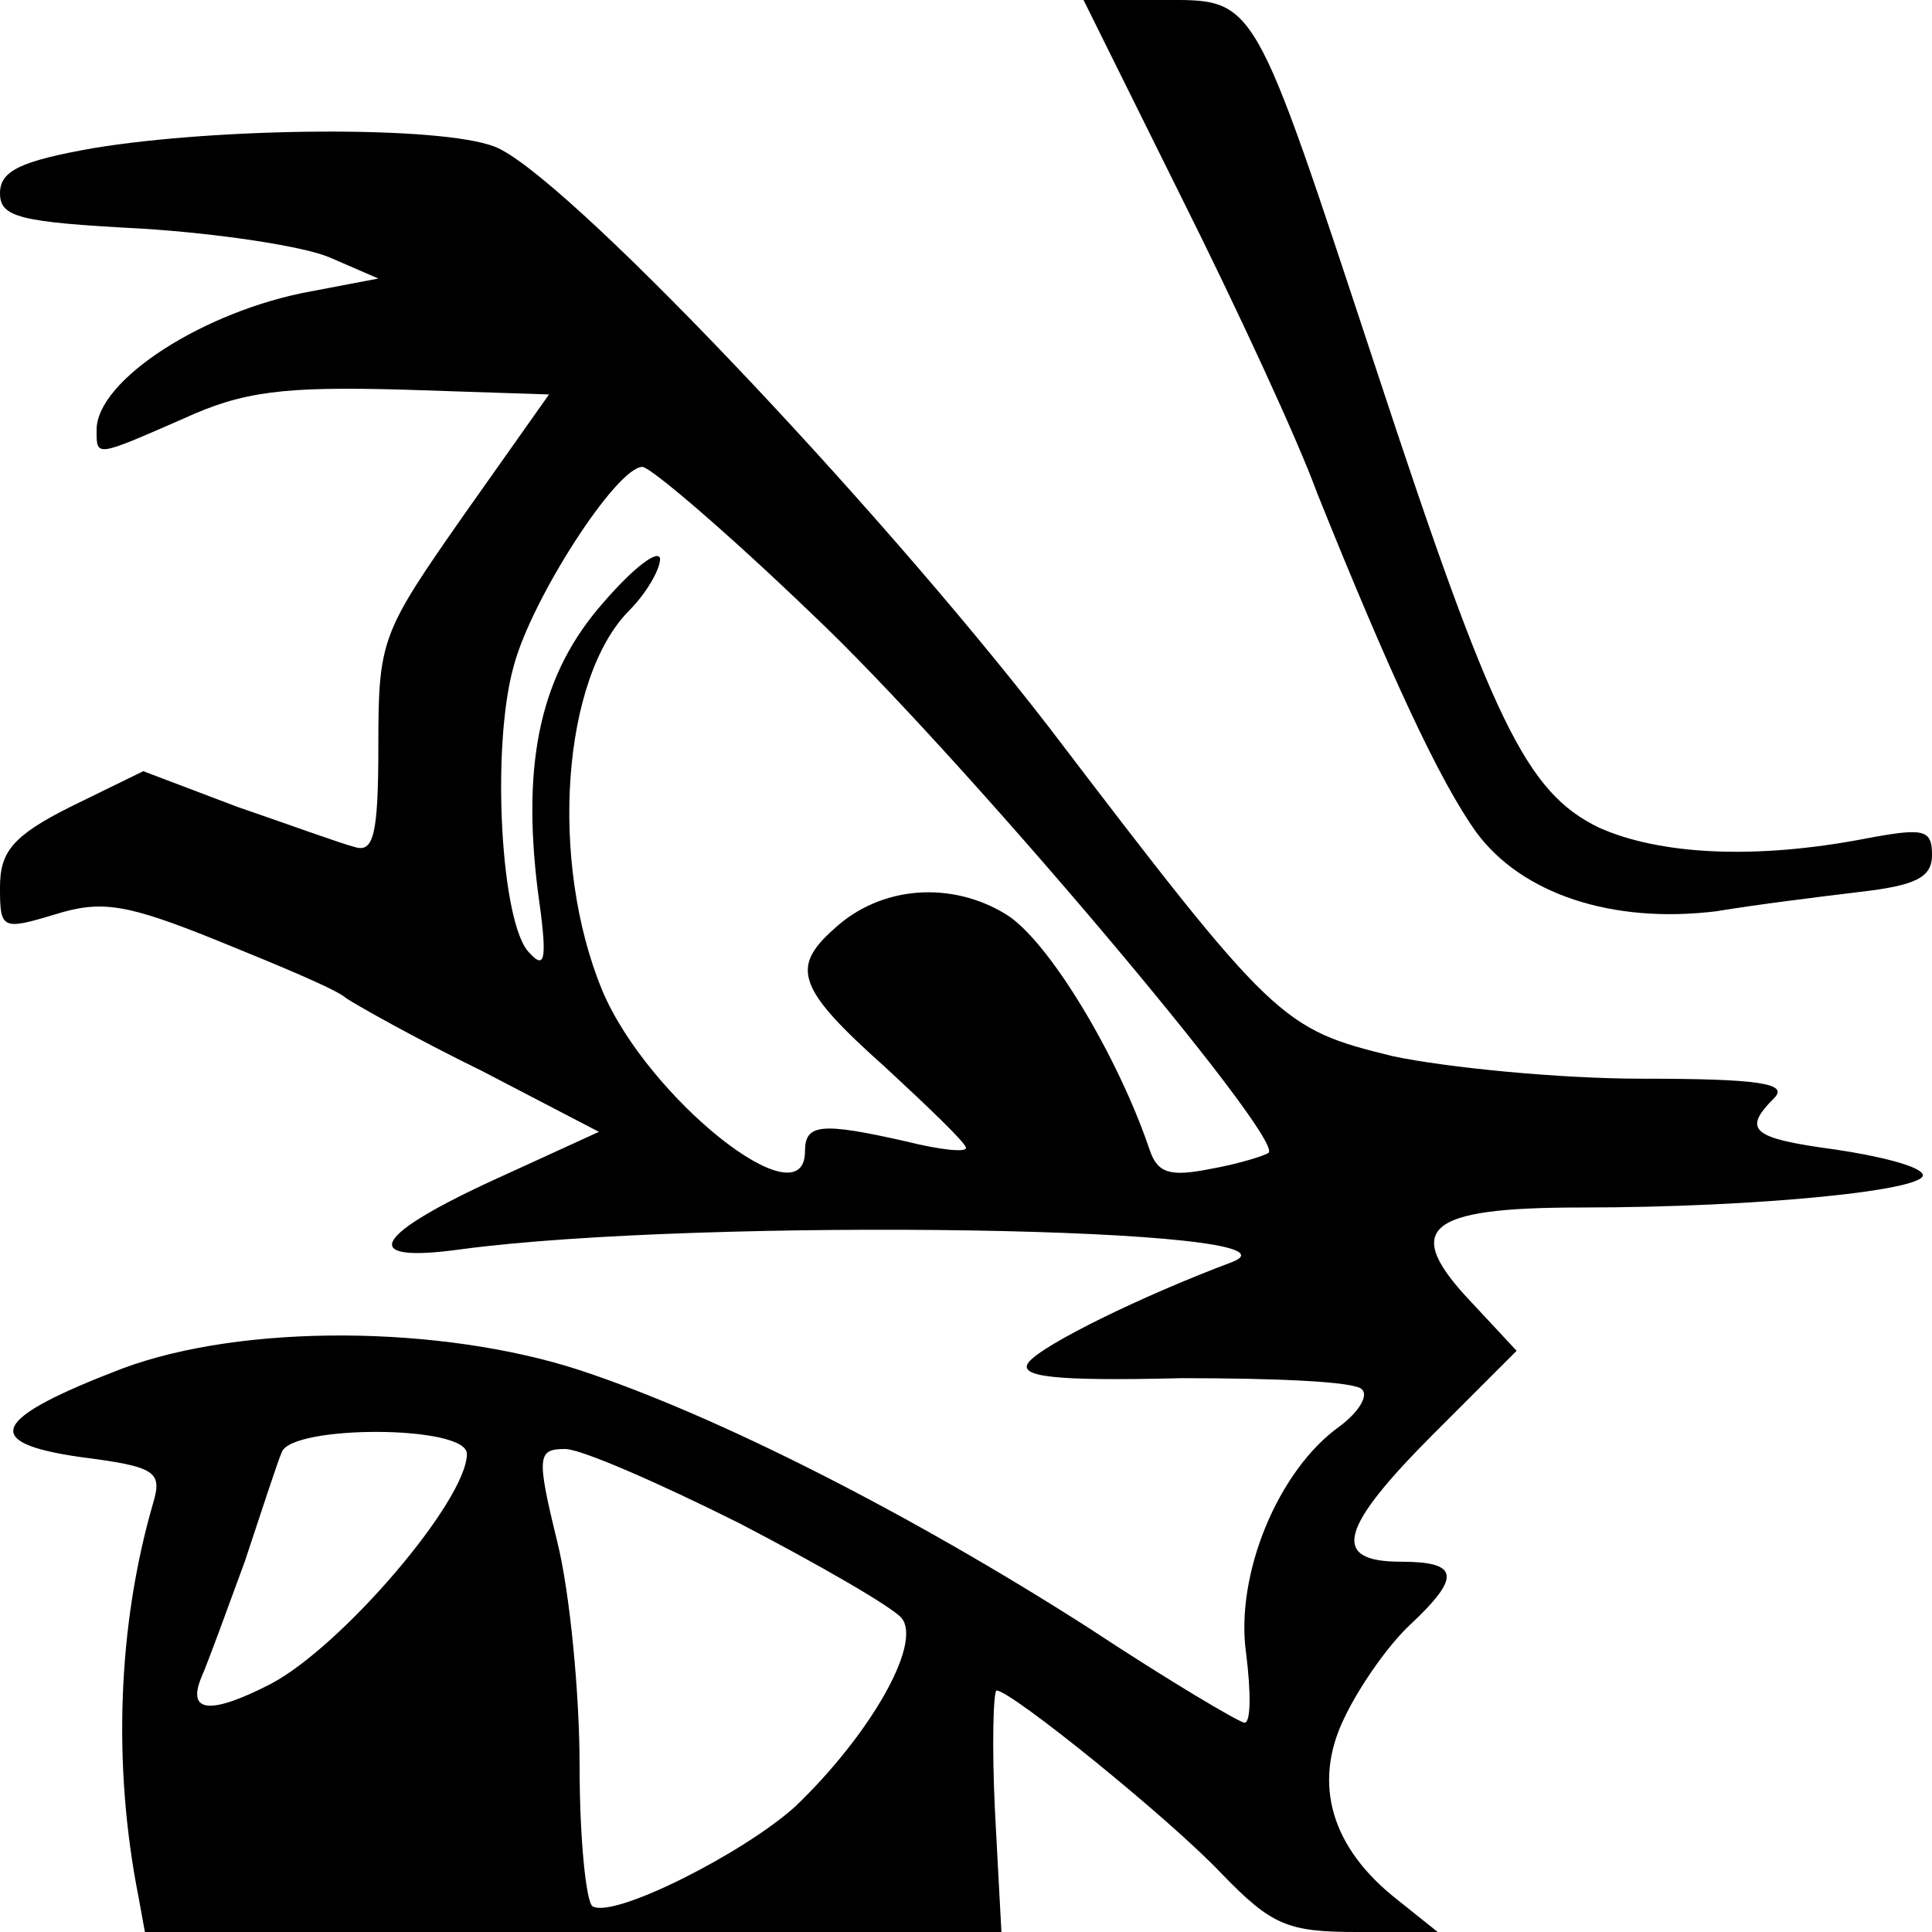
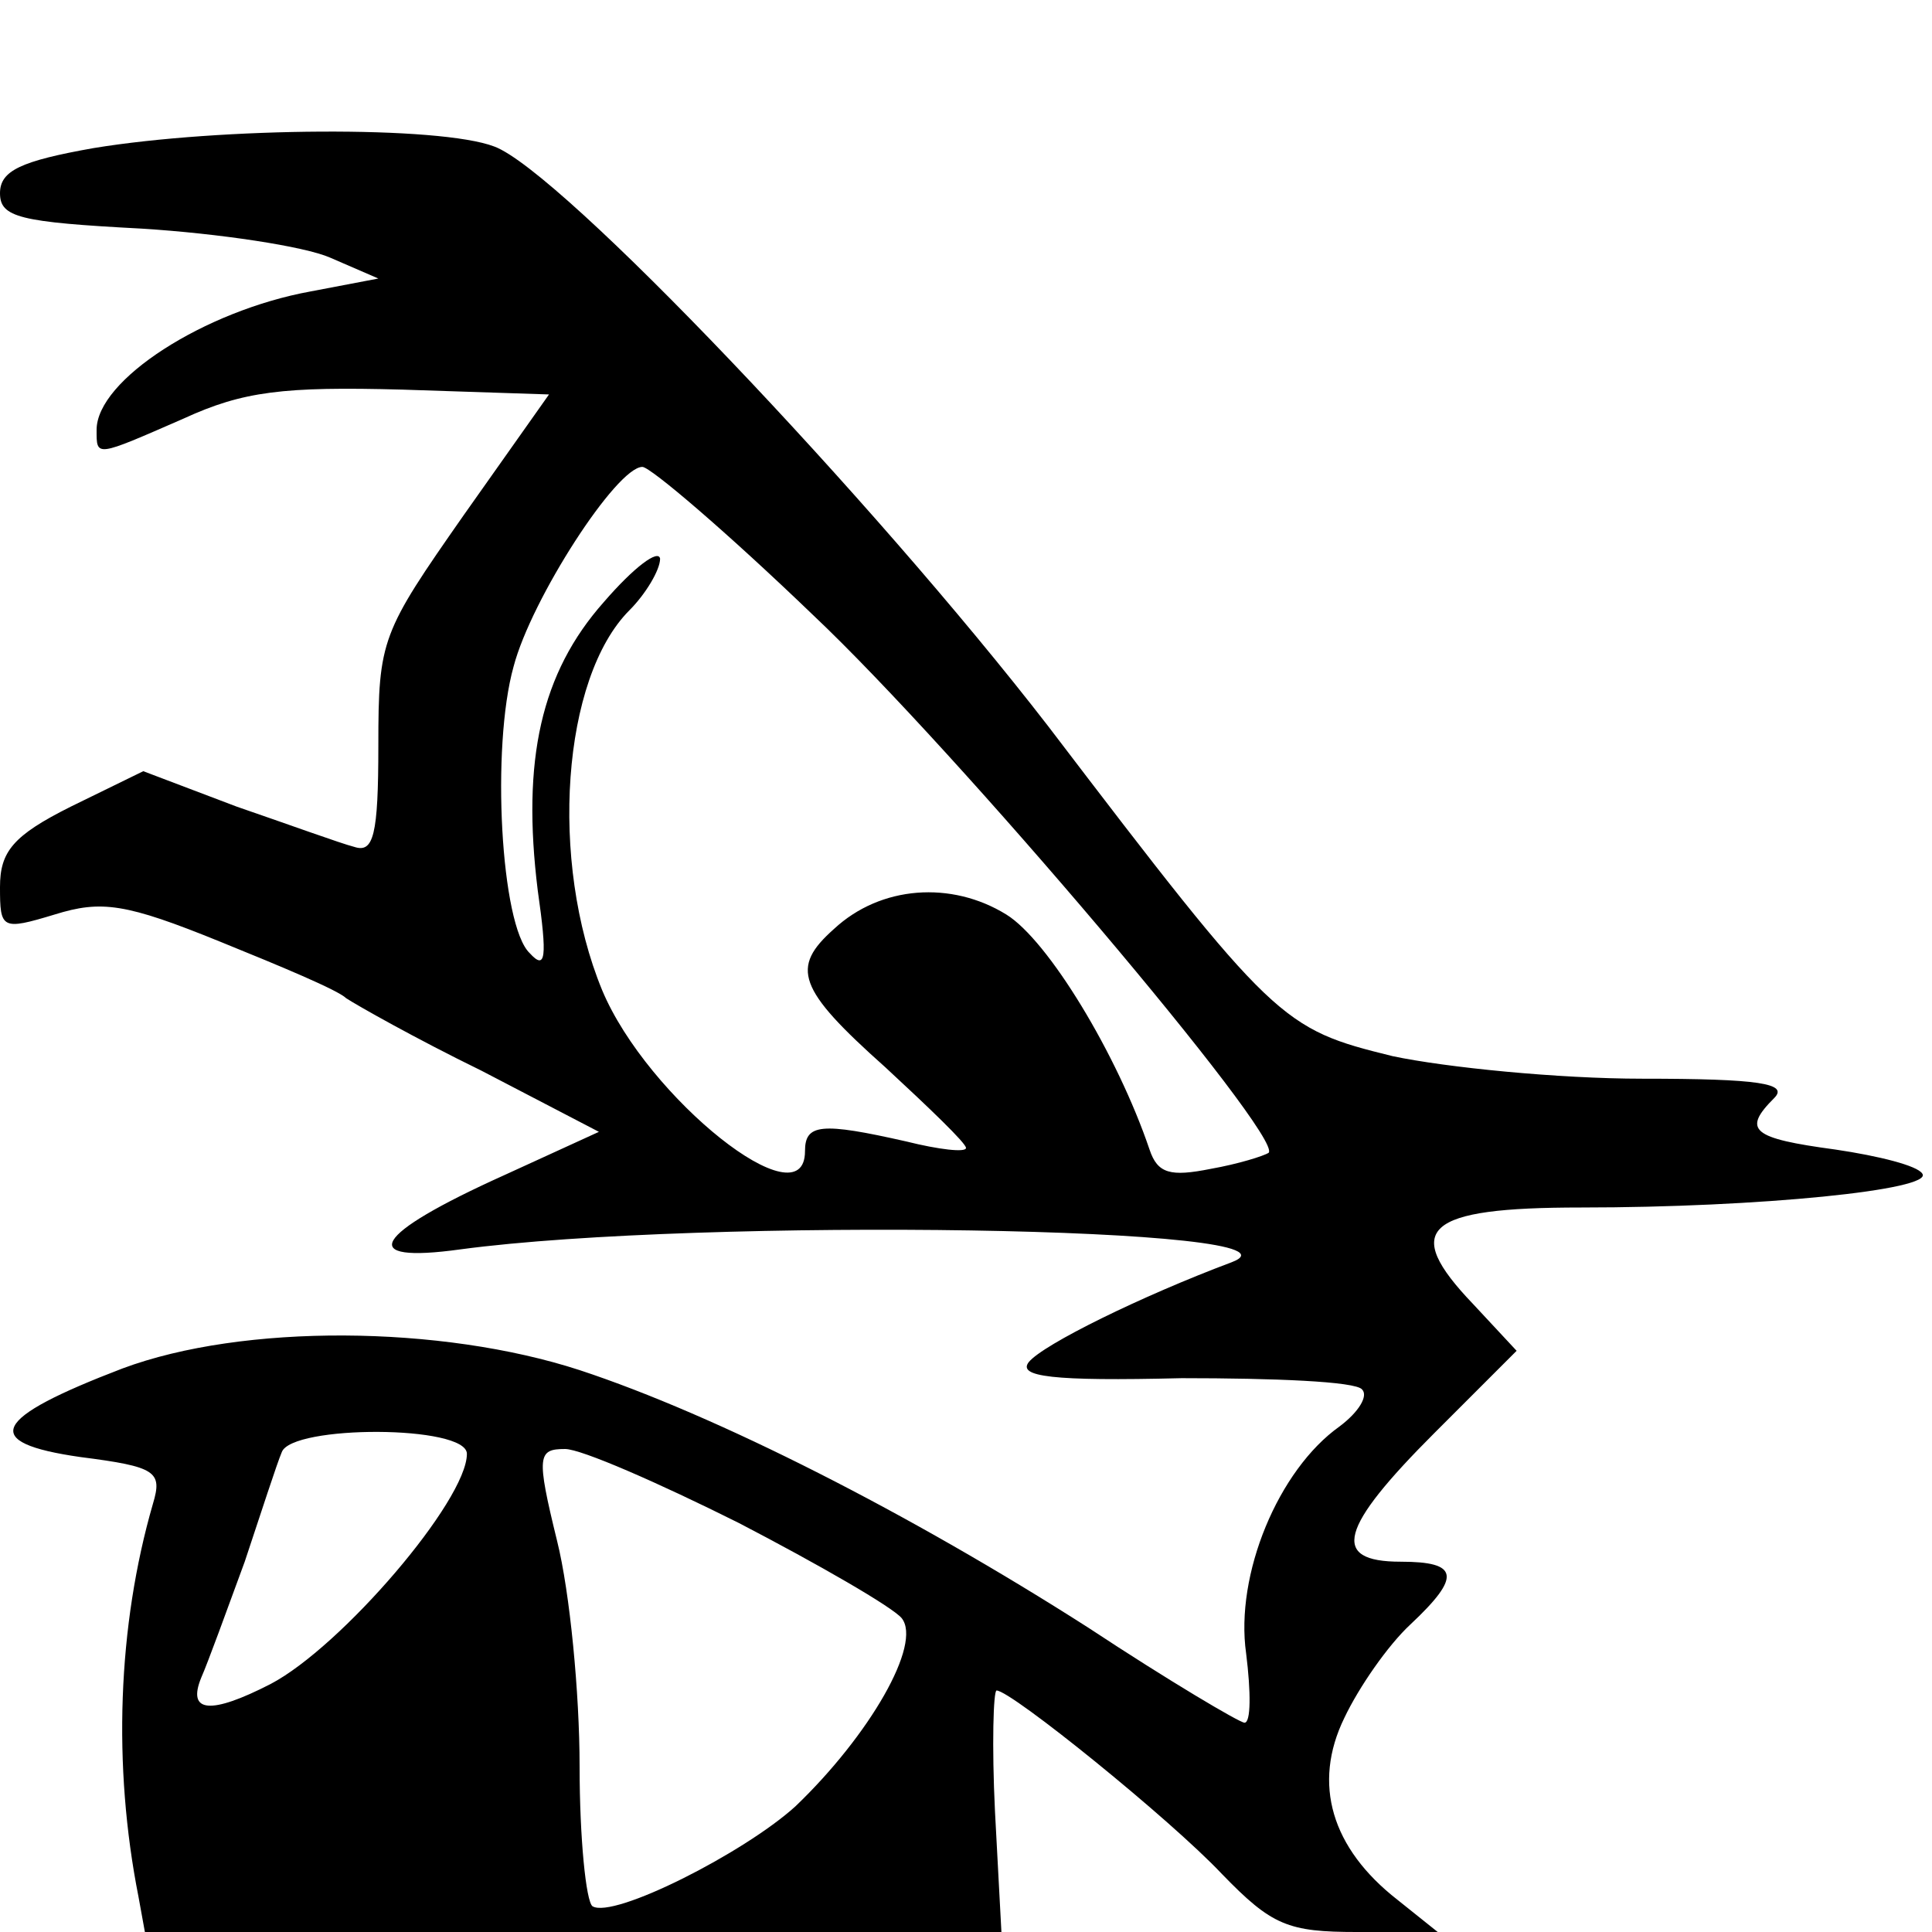
<svg xmlns="http://www.w3.org/2000/svg" version="1.0" width="120pt" height="120pt" viewBox="0 0 120 120" preserveAspectRatio="xMidYMid meet">
  <g transform="translate(0,120) scale(0.1,-0.1)" fill="#000000" stroke="none">
-     <path d="M734 1077 c34 -68 72 -150 84 -183 45 -112 76 -179 99 -211 28 -38 84 -57 149 -49 24 4 64 9 89 12 35 4 45 9 45 23 0 16 -5 17 -42 10 -68 -13 -127 -10 -165 7 -45 22 -66 65 -138 284 -78 236 -74 230 -134 230 l-48 0 61 -123z" />
    <path d="M58 1108 c-45 -8 -58 -14 -58 -28 0 -15 12 -18 88 -22 48 -3 101 -11 117 -18 l30 -13 -42 -8 c-66 -12 -133 -55 -133 -86 0 -17 -1 -17 54 7 37 17 62 20 136 18 l91 -3 -53 -75 c-51 -73 -53 -77 -53 -143 0 -56 -3 -67 -15 -63 -8 2 -41 14 -73 25 l-58 22 -45 -22 c-36 -18 -44 -28 -44 -50 0 -26 1 -27 34 -17 29 9 44 7 103 -17 37 -15 73 -30 78 -35 6 -4 43 -25 84 -45 l73 -38 -59 -27 c-82 -37 -92 -55 -27 -46 149 20 537 14 479 -8 -56 -21 -117 -51 -126 -62 -7 -9 14 -12 95 -10 57 0 108 -2 112 -7 4 -4 -2 -14 -14 -23 -38 -27 -65 -92 -58 -141 3 -24 3 -43 -1 -43 -3 0 -47 26 -97 59 -111 71 -231 132 -316 160 -86 28 -209 29 -284 1 -81 -31 -89 -46 -26 -55 47 -6 51 -9 45 -29 -22 -76 -25 -163 -9 -244 l4 -22 266 0 266 0 -4 75 c-2 41 -1 75 1 75 9 0 108 -80 140 -114 31 -32 41 -36 84 -36 l50 0 -25 20 c-41 32 -53 72 -33 113 9 19 27 45 41 58 32 30 30 39 -6 39 -44 0 -38 21 21 80 l51 51 -27 29 c-45 47 -30 60 67 60 111 0 219 11 212 21 -3 5 -27 11 -54 15 -52 7 -58 12 -38 32 9 9 -9 12 -82 12 -52 0 -122 7 -155 14 -69 17 -73 20 -214 205 -109 141 -303 345 -344 360 -34 13 -170 12 -249 -1z m447 -290 c89 -84 292 -324 283 -334 -3 -2 -19 -7 -36 -10 -25 -5 -33 -3 -38 12 -20 59 -63 130 -89 146 -34 21 -78 18 -107 -9 -27 -24 -23 -37 32 -86 27 -25 50 -47 50 -50 0 -3 -17 -1 -37 4 -53 12 -63 11 -63 -6 0 -45 -98 33 -126 100 -33 80 -25 194 17 236 10 10 19 25 19 32 -1 6 -16 -5 -35 -27 -39 -44 -51 -98 -41 -179 6 -42 5 -50 -5 -39 -18 17 -24 128 -10 178 11 42 64 124 80 124 5 0 53 -41 106 -92z m-215 -521 c0 -29 -78 -120 -122 -143 -37 -19 -52 -18 -43 4 4 9 16 42 27 72 10 30 20 61 23 68 6 17 115 17 115 -1z m169 -43 c50 -26 95 -52 101 -59 13 -16 -20 -73 -66 -117 -32 -29 -113 -70 -126 -62 -4 3 -8 42 -8 87 0 45 -6 108 -14 140 -13 53 -12 57 5 57 10 0 58 -21 108 -46z" />
  </g>
</svg>